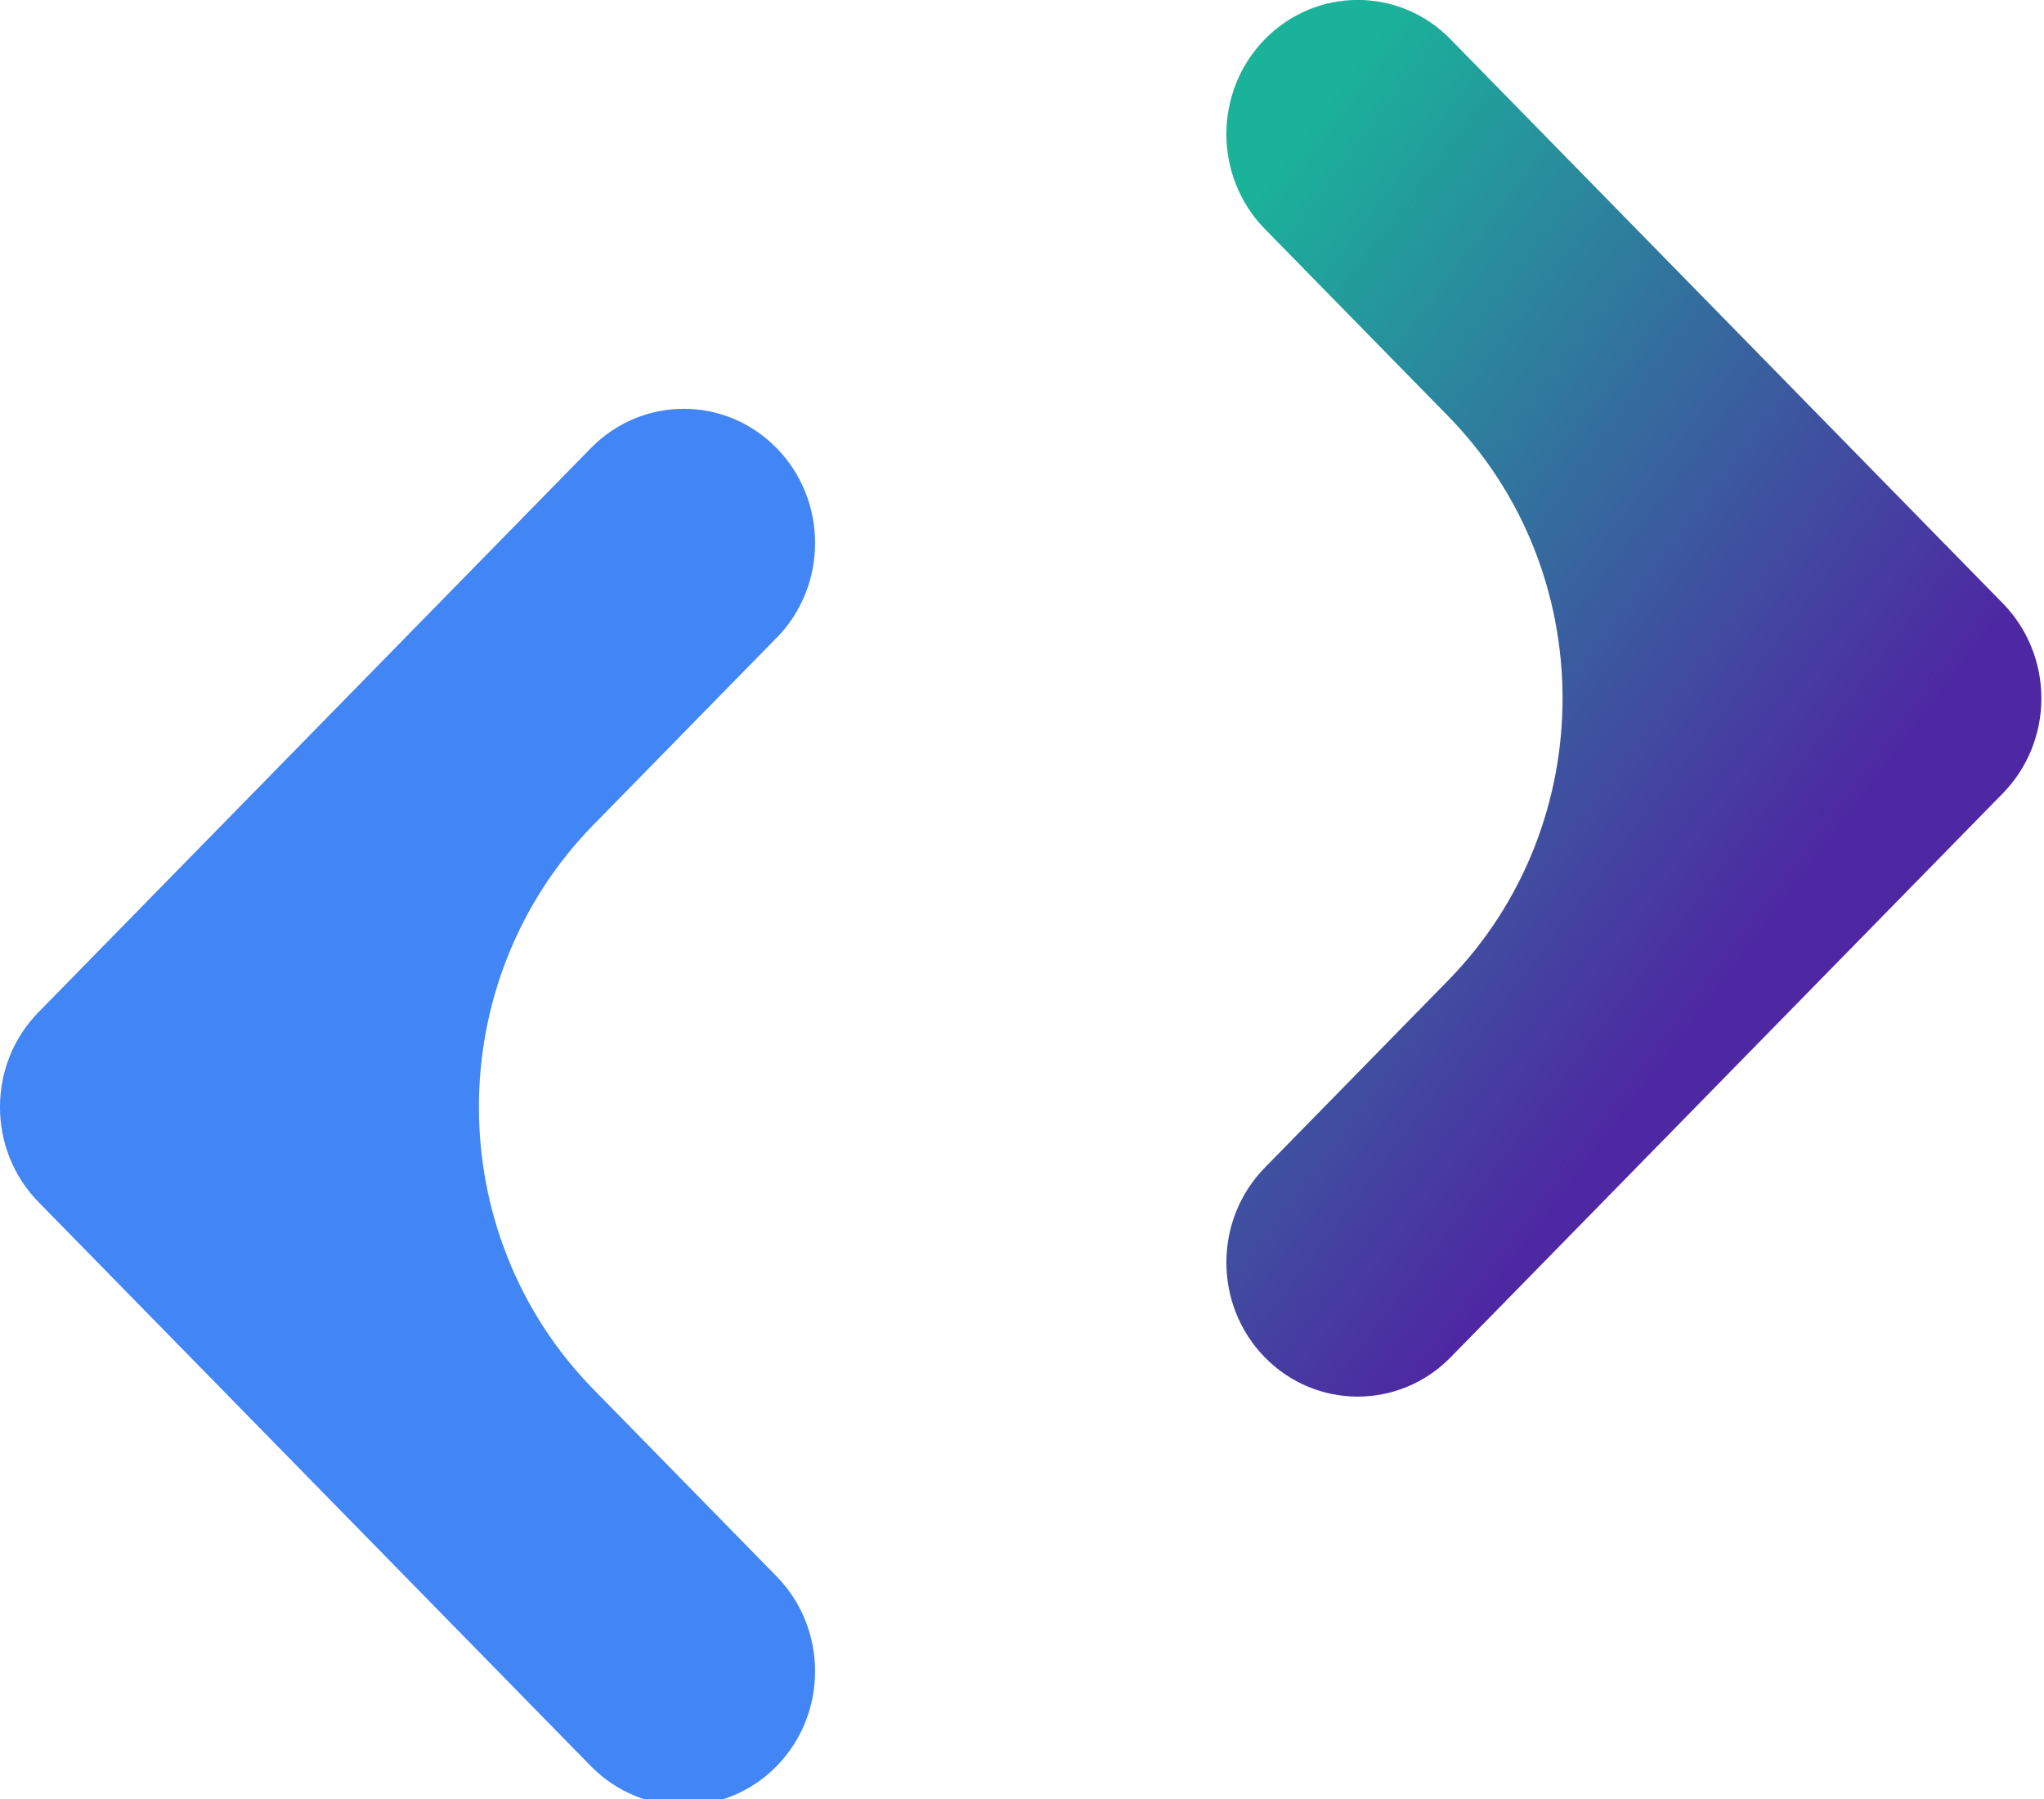
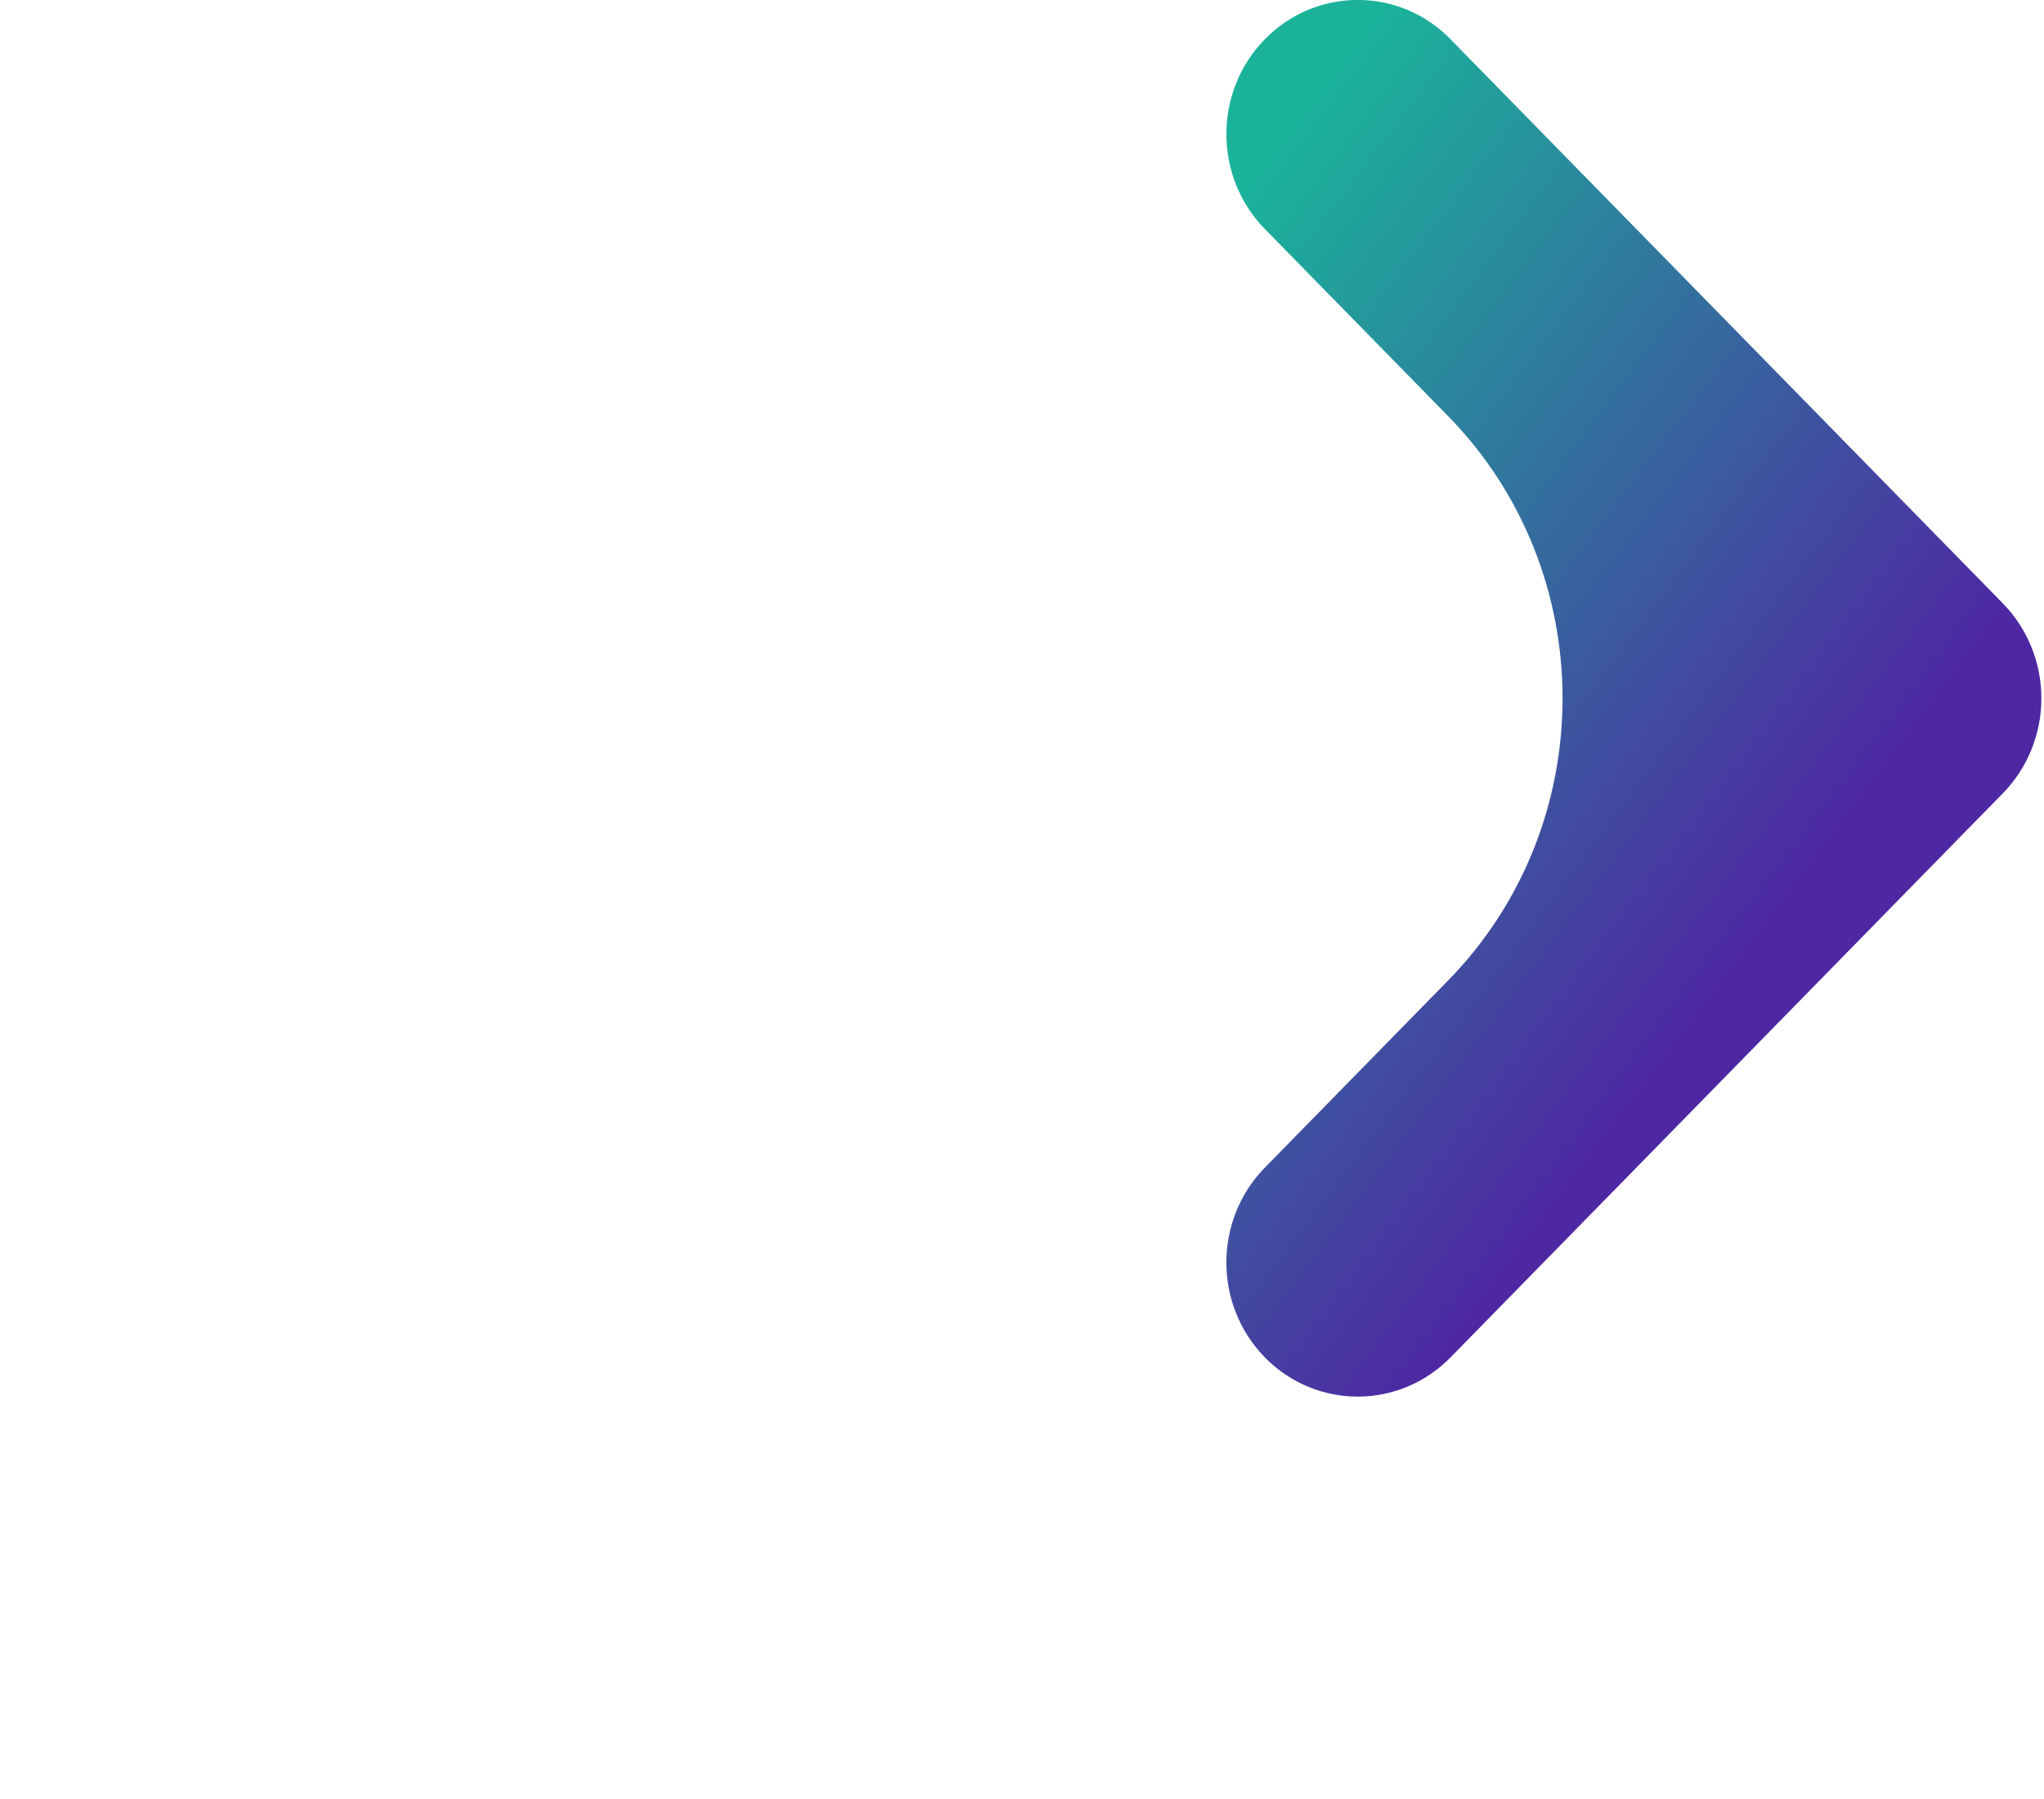
<svg xmlns="http://www.w3.org/2000/svg" width="25" height="22" fill="none">
  <defs>
    <linearGradient y2="1.222" x2="1.76" y1="0" x1="0.812" id="paint0_linear_319_1545">
      <stop stop-color="#4285F4" />
      <stop stop-color="#4285F4" offset="0.479" />
      <stop stop-color="#4285F4" offset="1" />
    </linearGradient>
    <linearGradient y2="0.992" x2="0.252" y1="-0.23" x1="-0.696" id="paint1_linear_319_1545">
      <stop stop-color="#1AB39A" />
      <stop stop-color="#1AB39A" offset="0.479" />
      <stop stop-color="#4E27A2" offset="1" />
    </linearGradient>
  </defs>
  <g>
    <title>Layer 1</title>
-     <path id="svg_2" fill="url(#paint0_linear_319_1545)" d="m9.499,7.8c0.627,-0.64 0.627,-1.679 0,-2.32c-0.627,-0.641 -1.644,-0.641 -2.272,0l-6.757,6.899c-0.627,0.64 -0.627,1.679 0,2.32l6.757,6.899c0.627,0.64 1.644,0.64 2.272,0c0.627,-0.64 0.627,-1.679 0,-2.32l-2.242,-2.289c-1.866,-1.906 -1.866,-4.995 0,-6.901l2.242,-2.289z" />
    <path id="svg_3" fill="url(#paint1_linear_319_1545)" d="m17.742,0.48c-0.627,-0.641 -1.644,-0.641 -2.272,0c-0.627,0.641 -0.627,1.679 0,2.32l2.242,2.289c1.866,1.906 1.866,4.995 0,6.901l-2.242,2.289c-0.627,0.64 -0.627,1.679 0,2.32c0.627,0.64 1.644,0.64 2.272,0l6.756,-6.899c0.301,-0.308 0.47,-0.725 0.47,-1.16c0,-0.435 -0.169,-0.852 -0.47,-1.16l-6.756,-6.899z" />
  </g>
</svg>